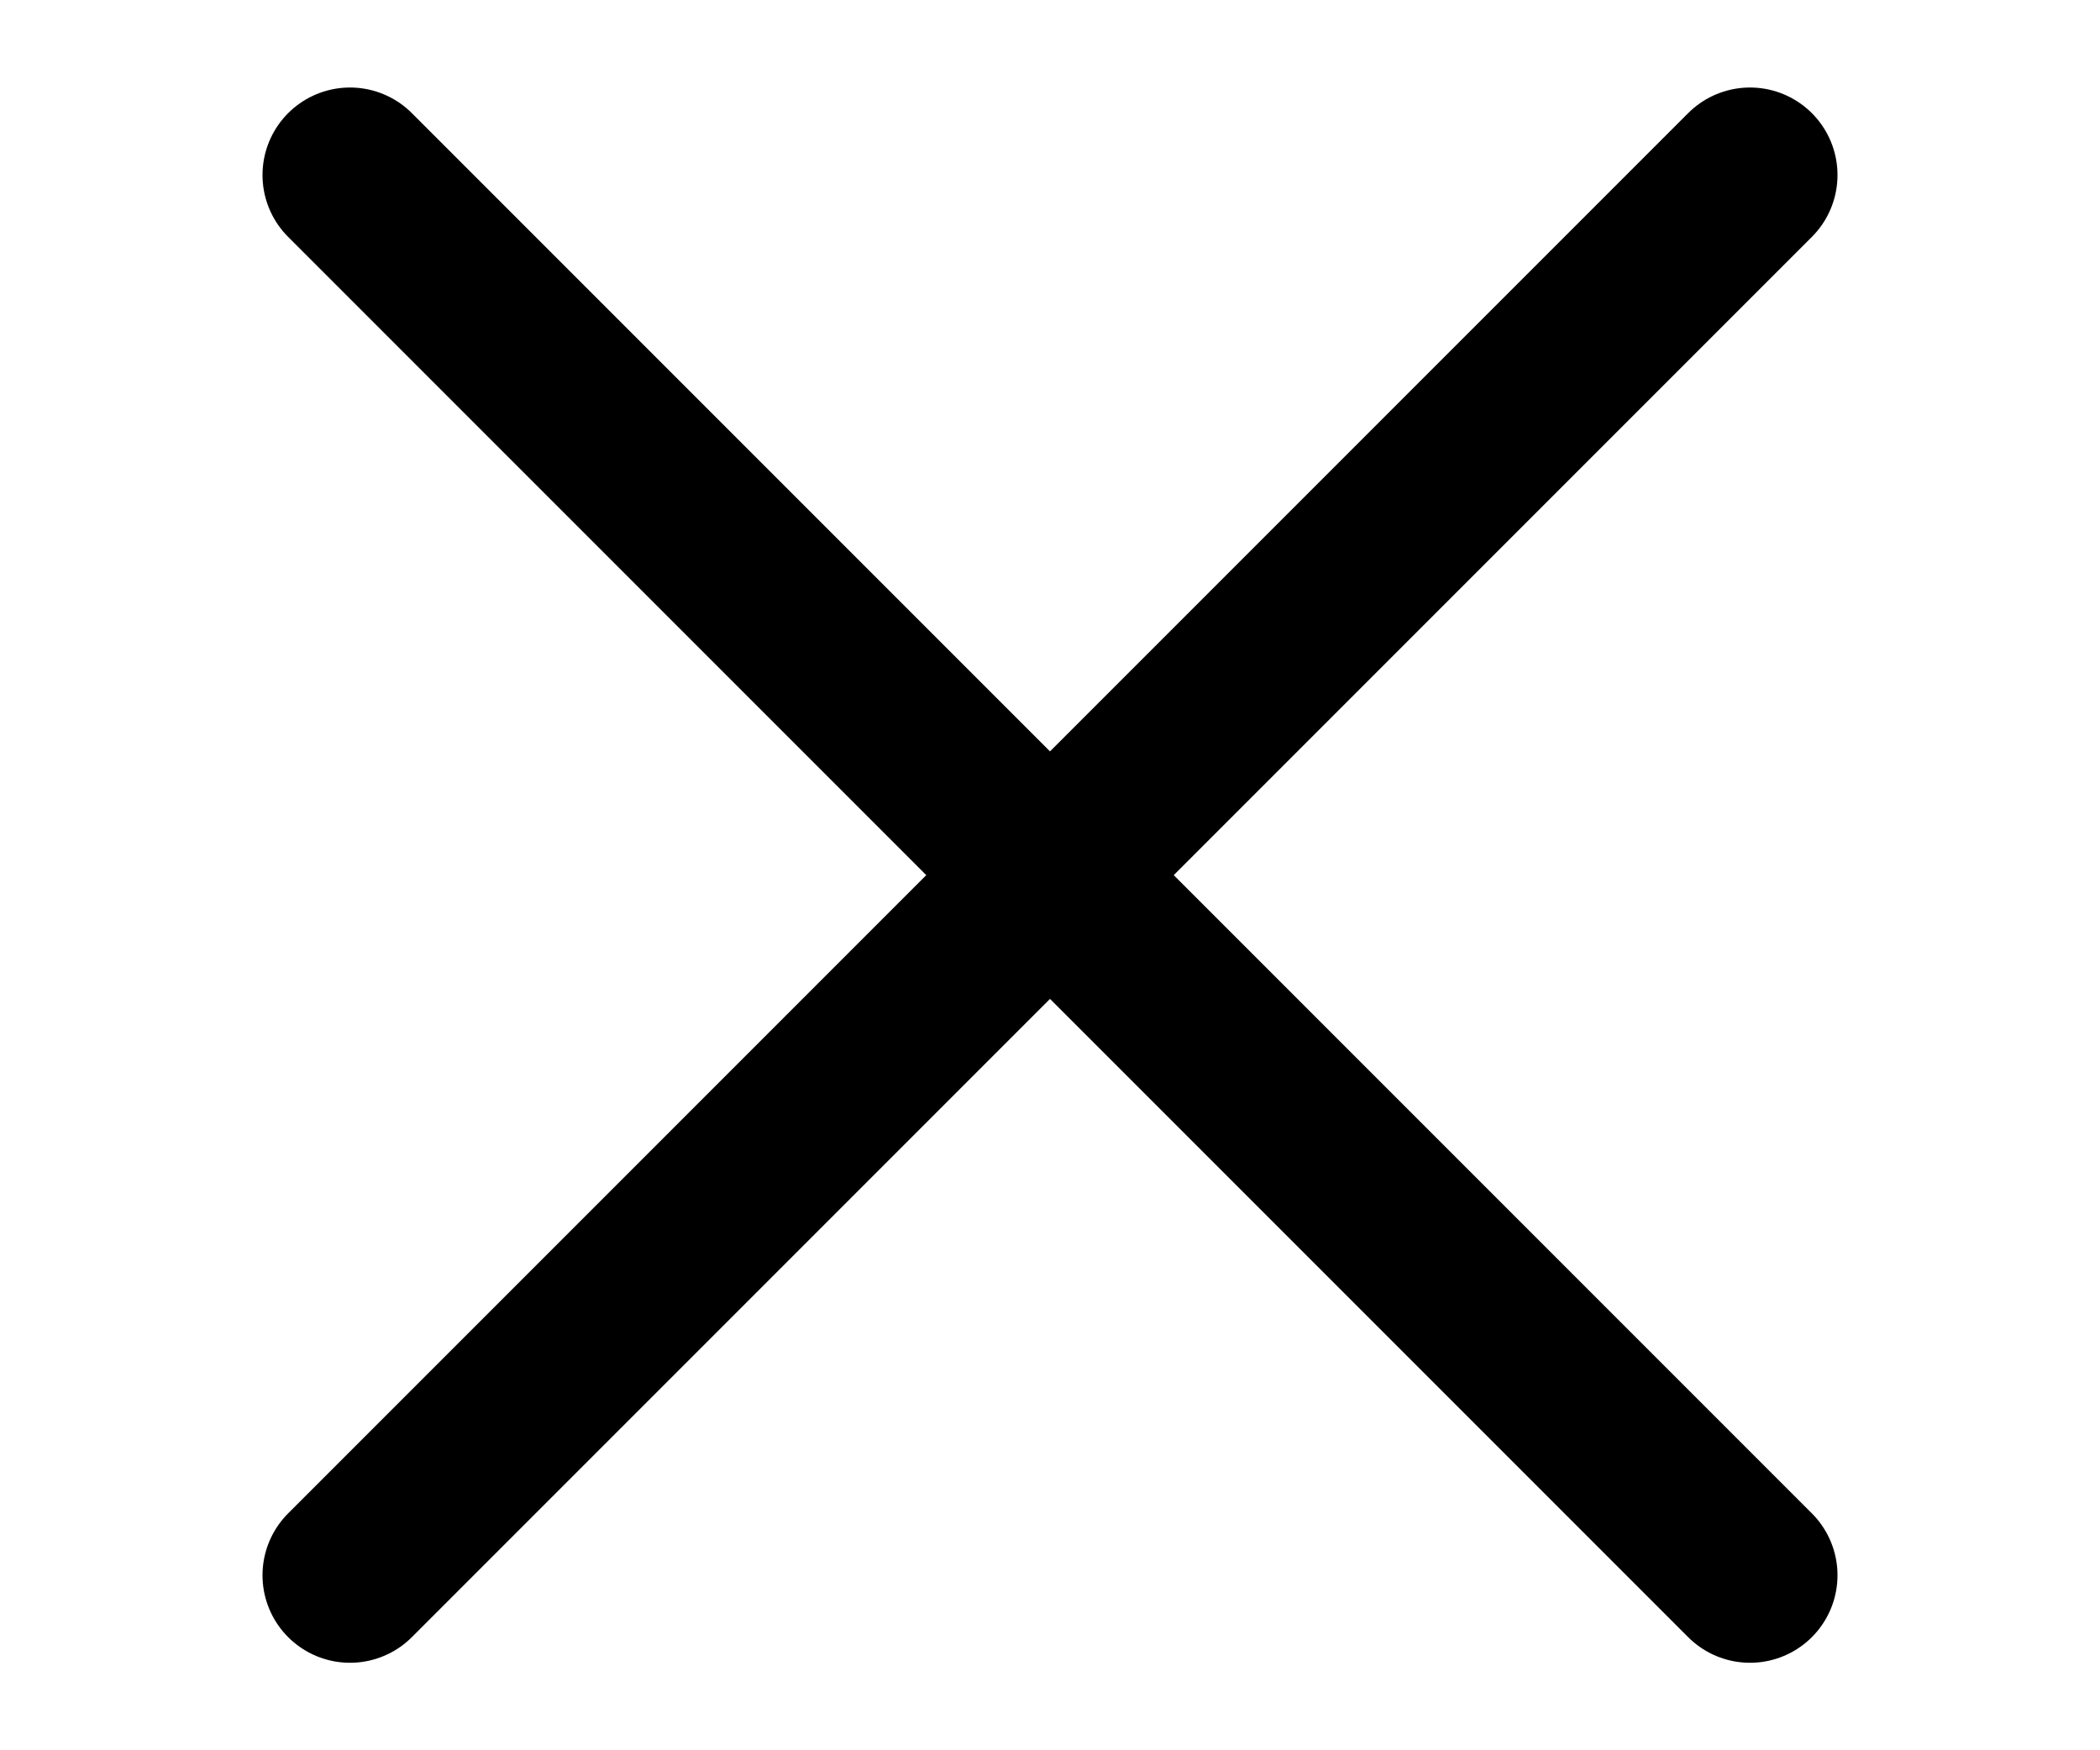
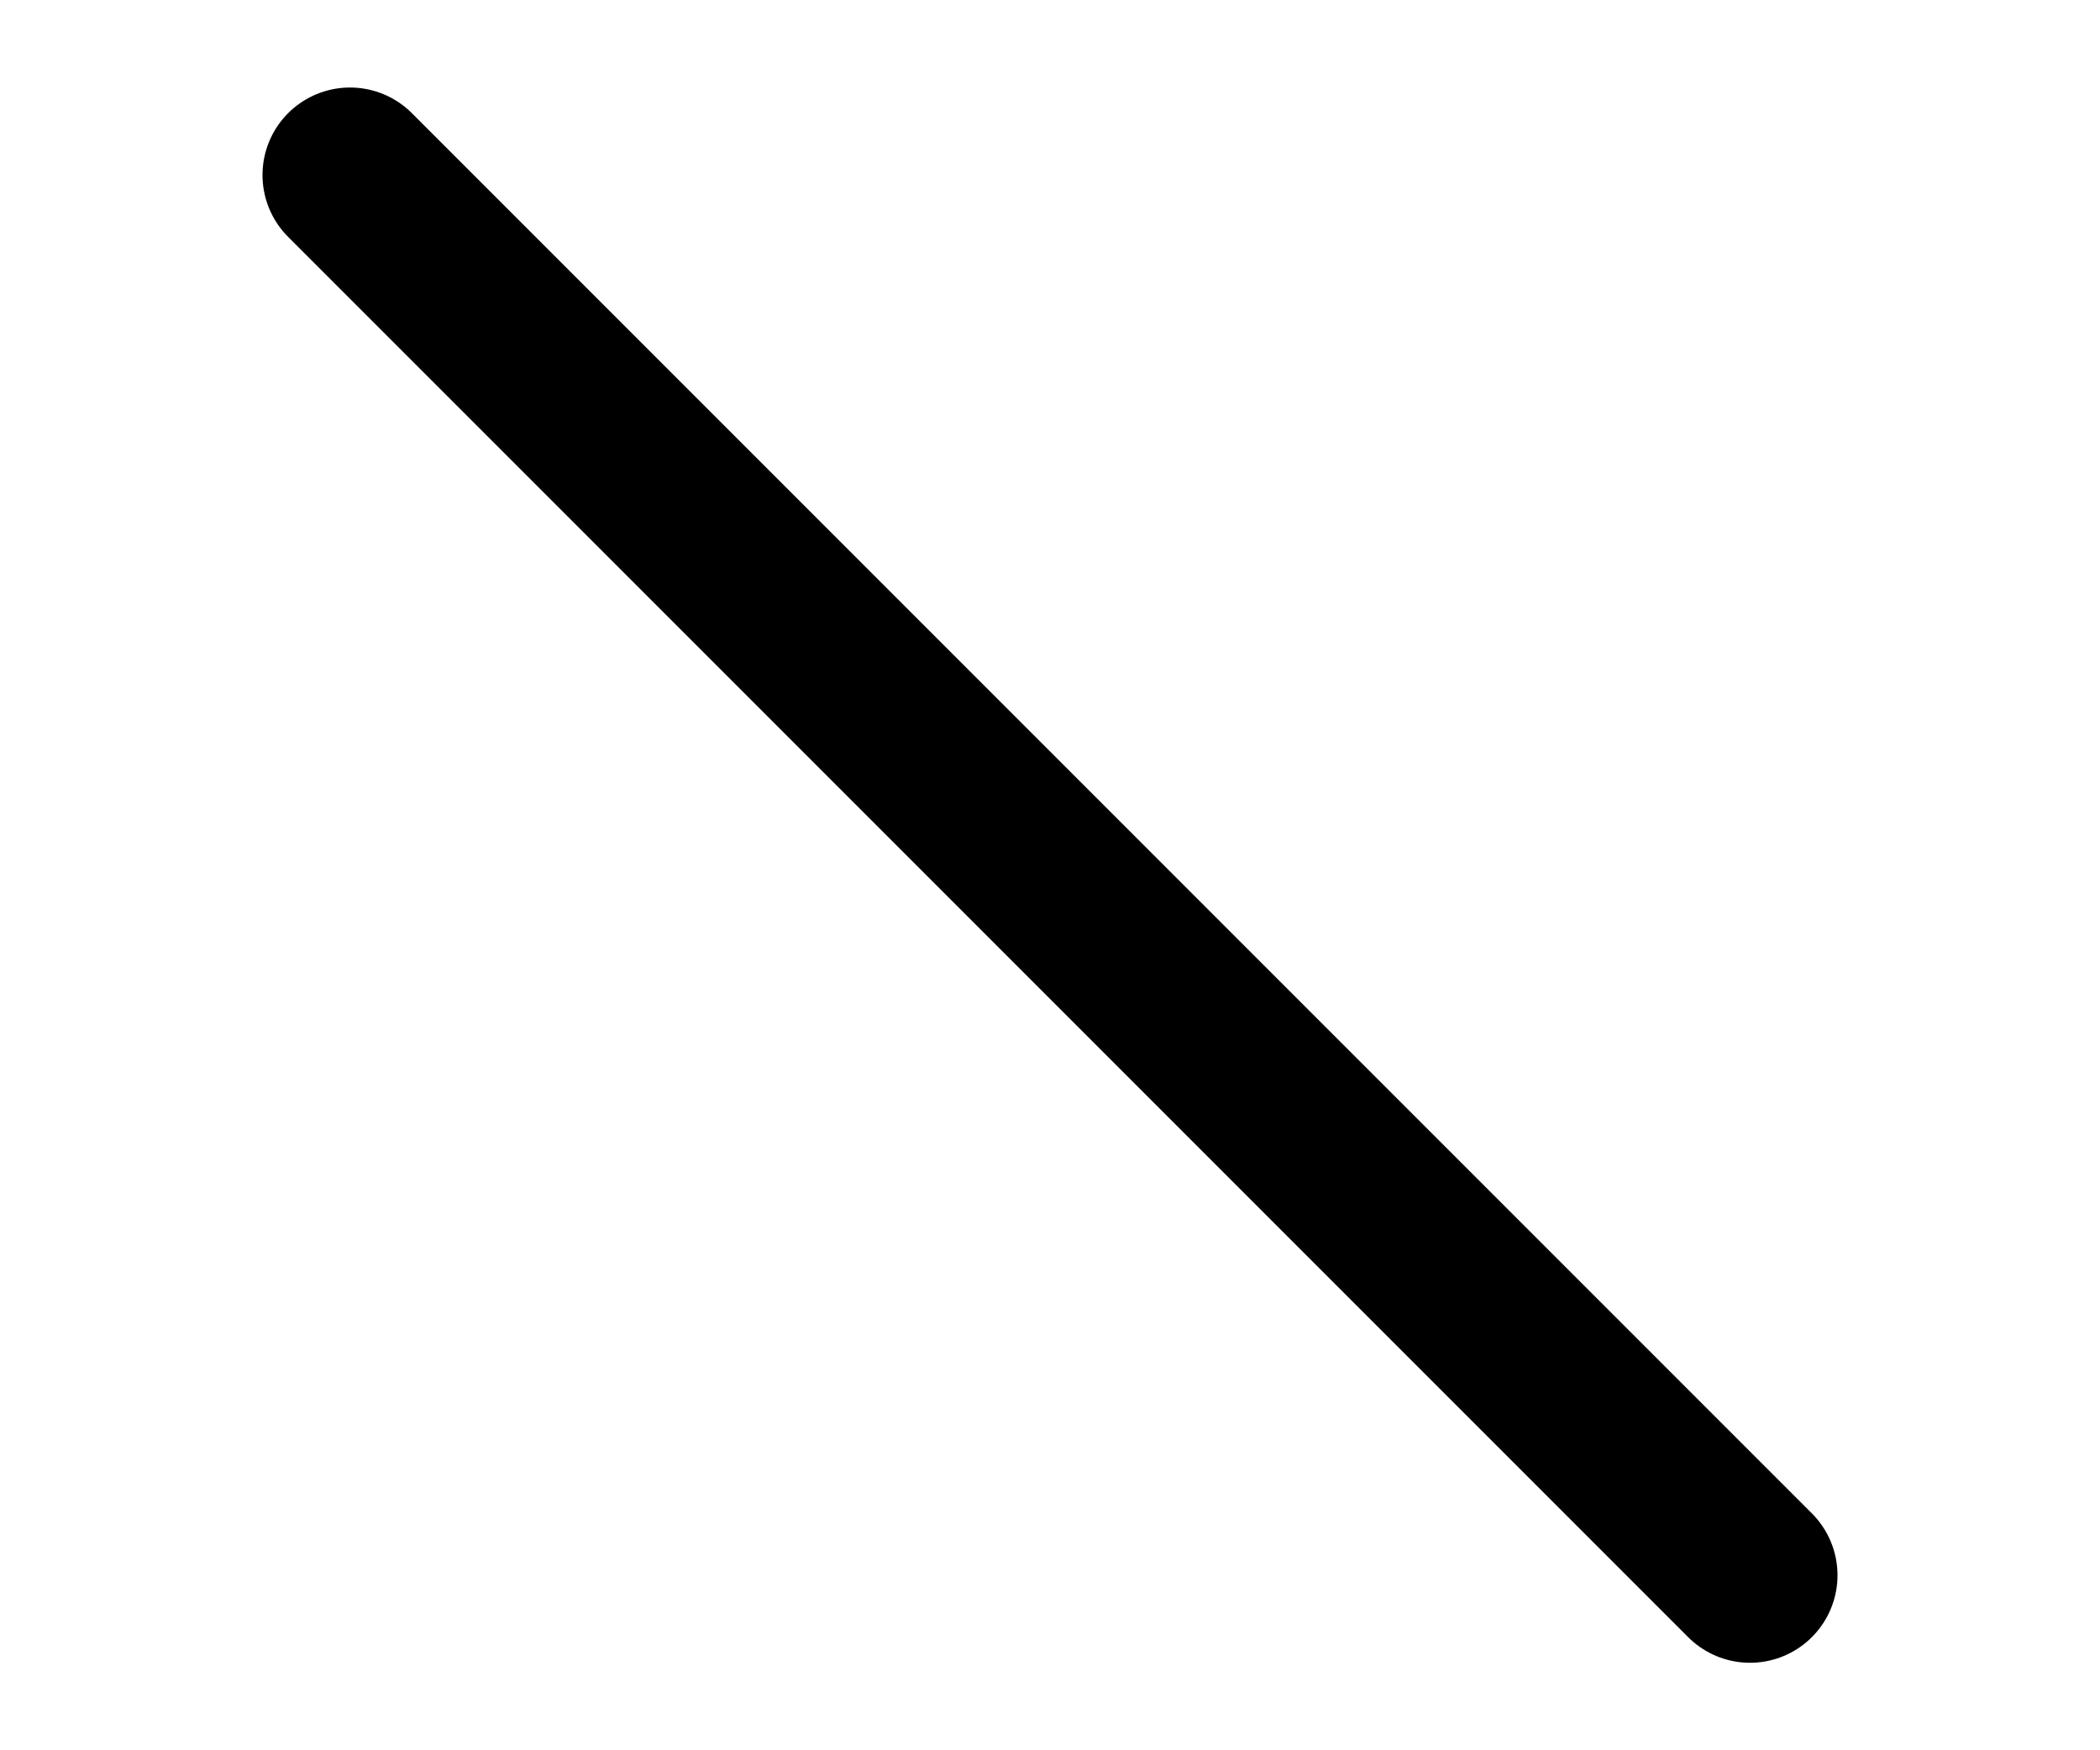
<svg xmlns="http://www.w3.org/2000/svg" width="24" height="20" viewBox="0 0 24 20" fill="none">
-   <path d="M20 2L4 18" stroke="black" stroke-width="2" stroke-linecap="round" stroke-linejoin="round" />
  <path d="M4 2L20 18" stroke="black" stroke-width="2" stroke-linecap="round" stroke-linejoin="round" />
</svg>